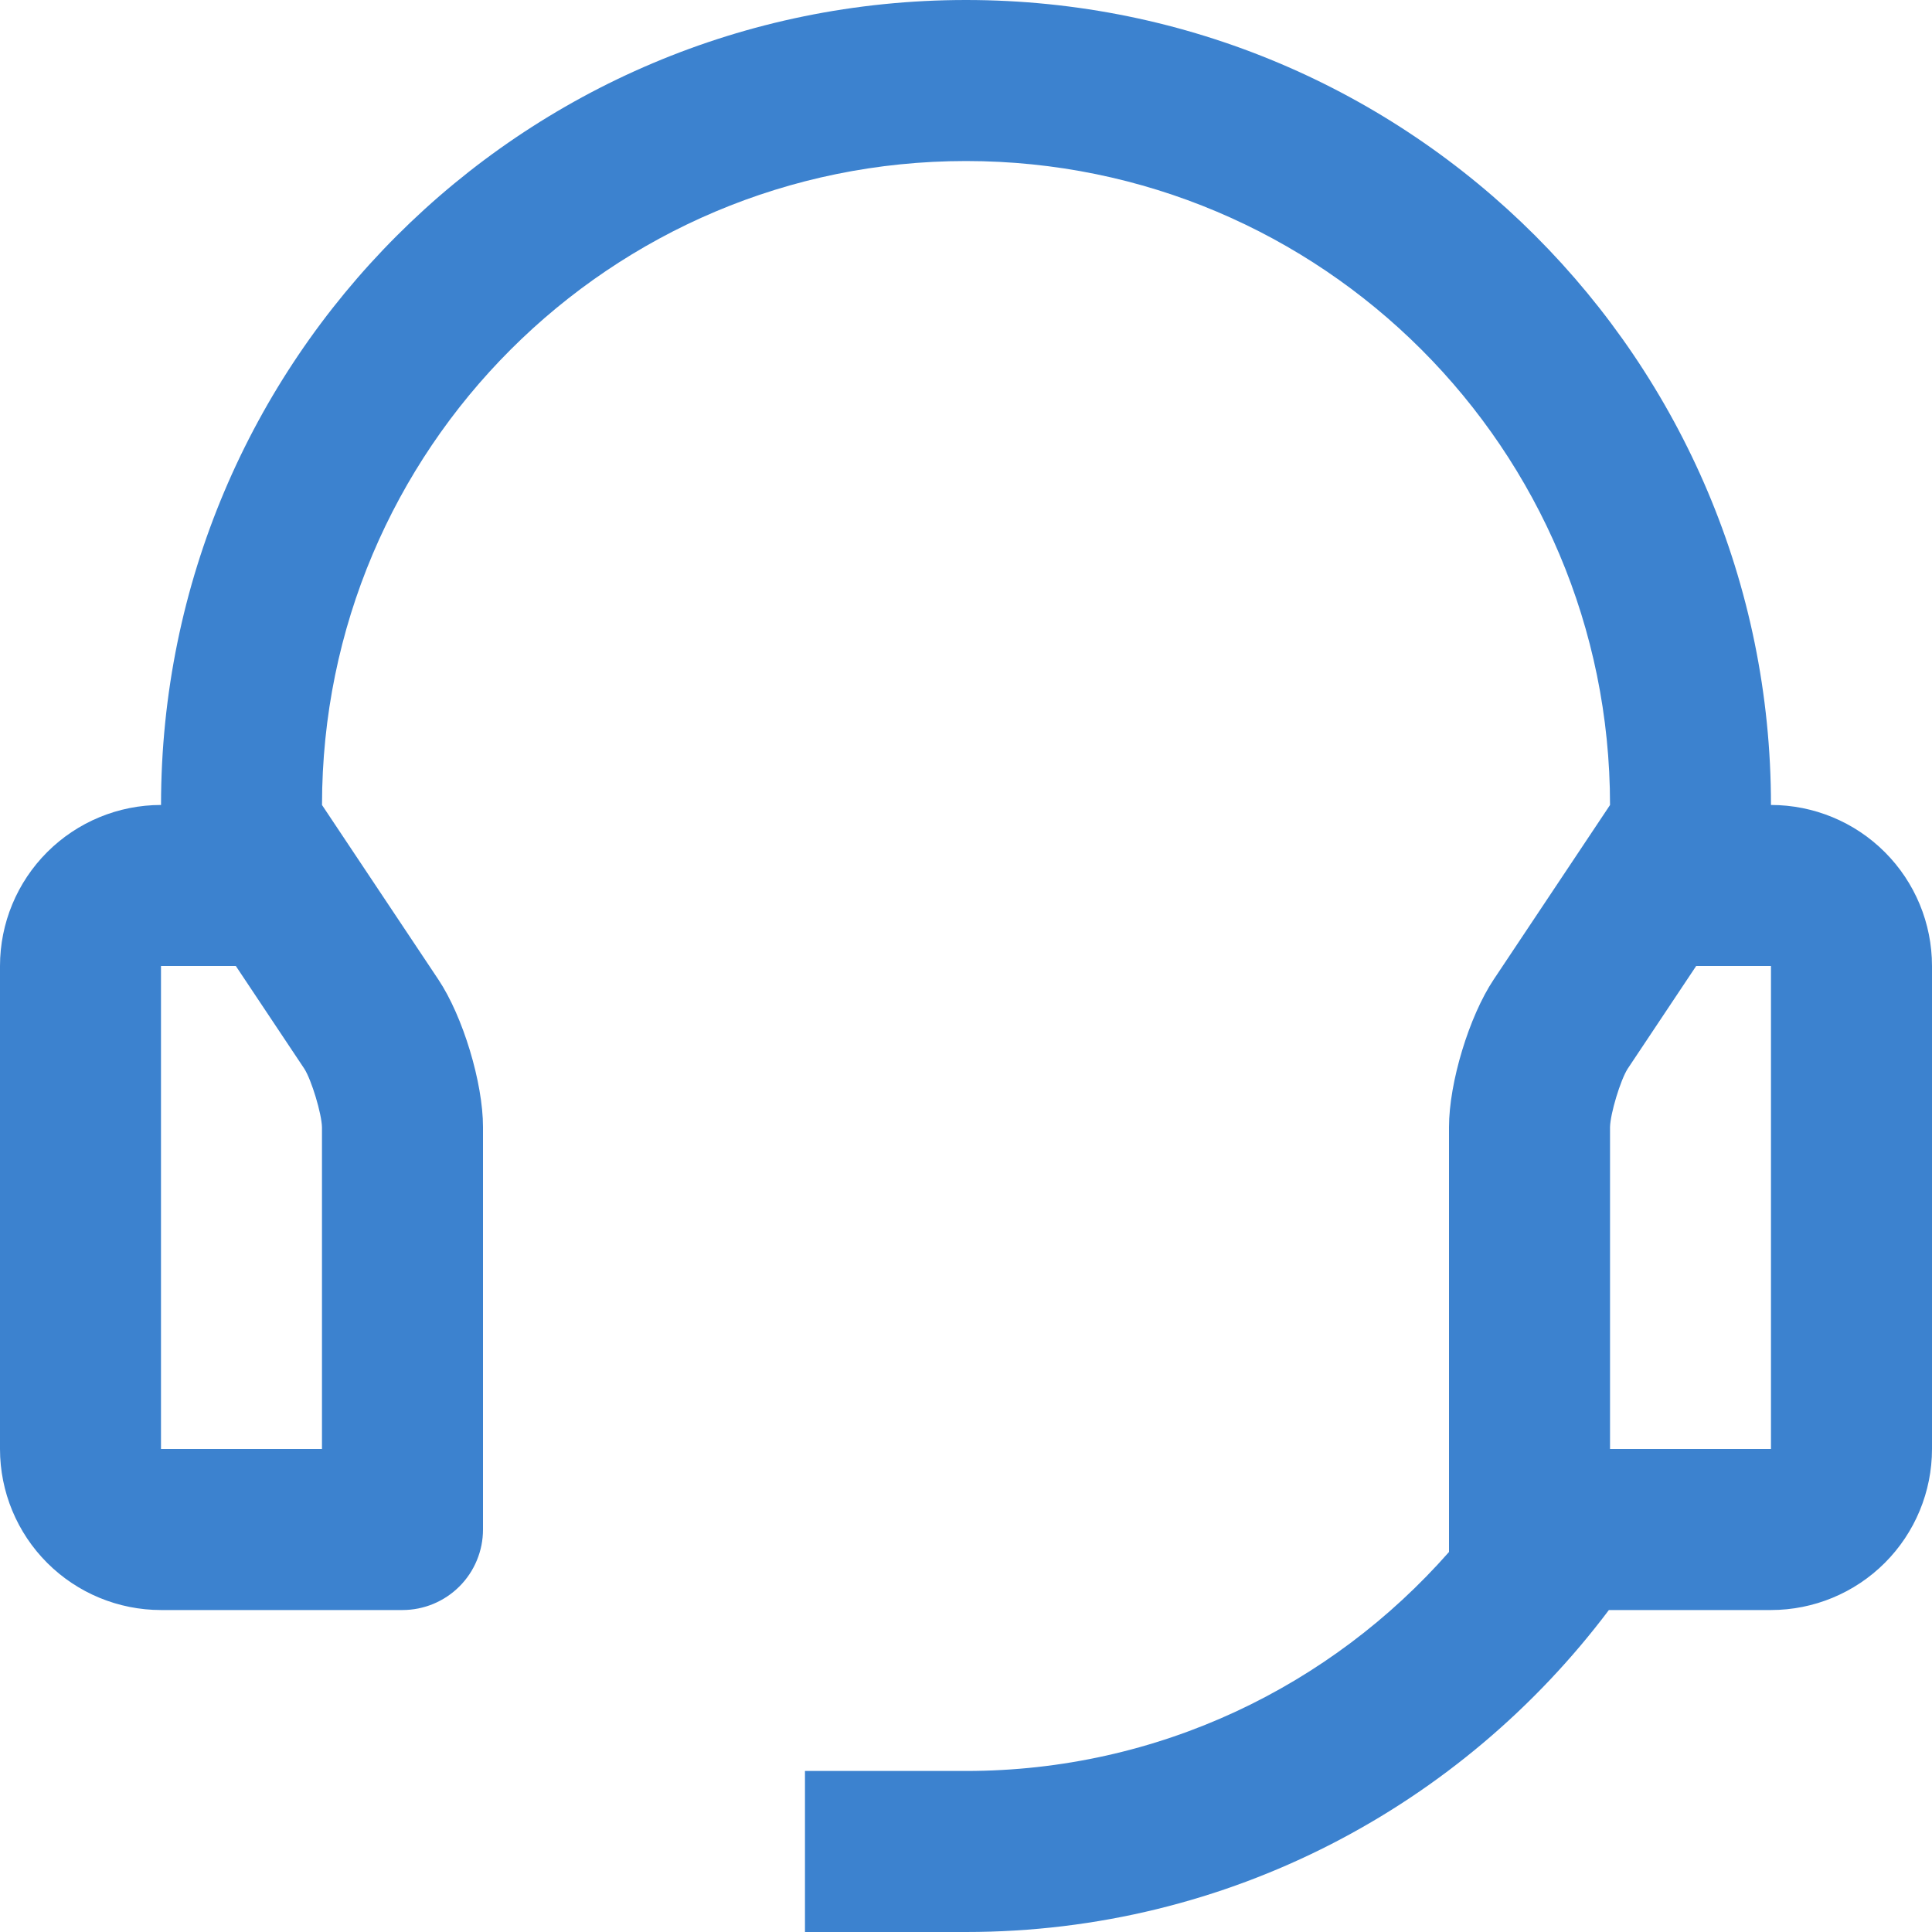
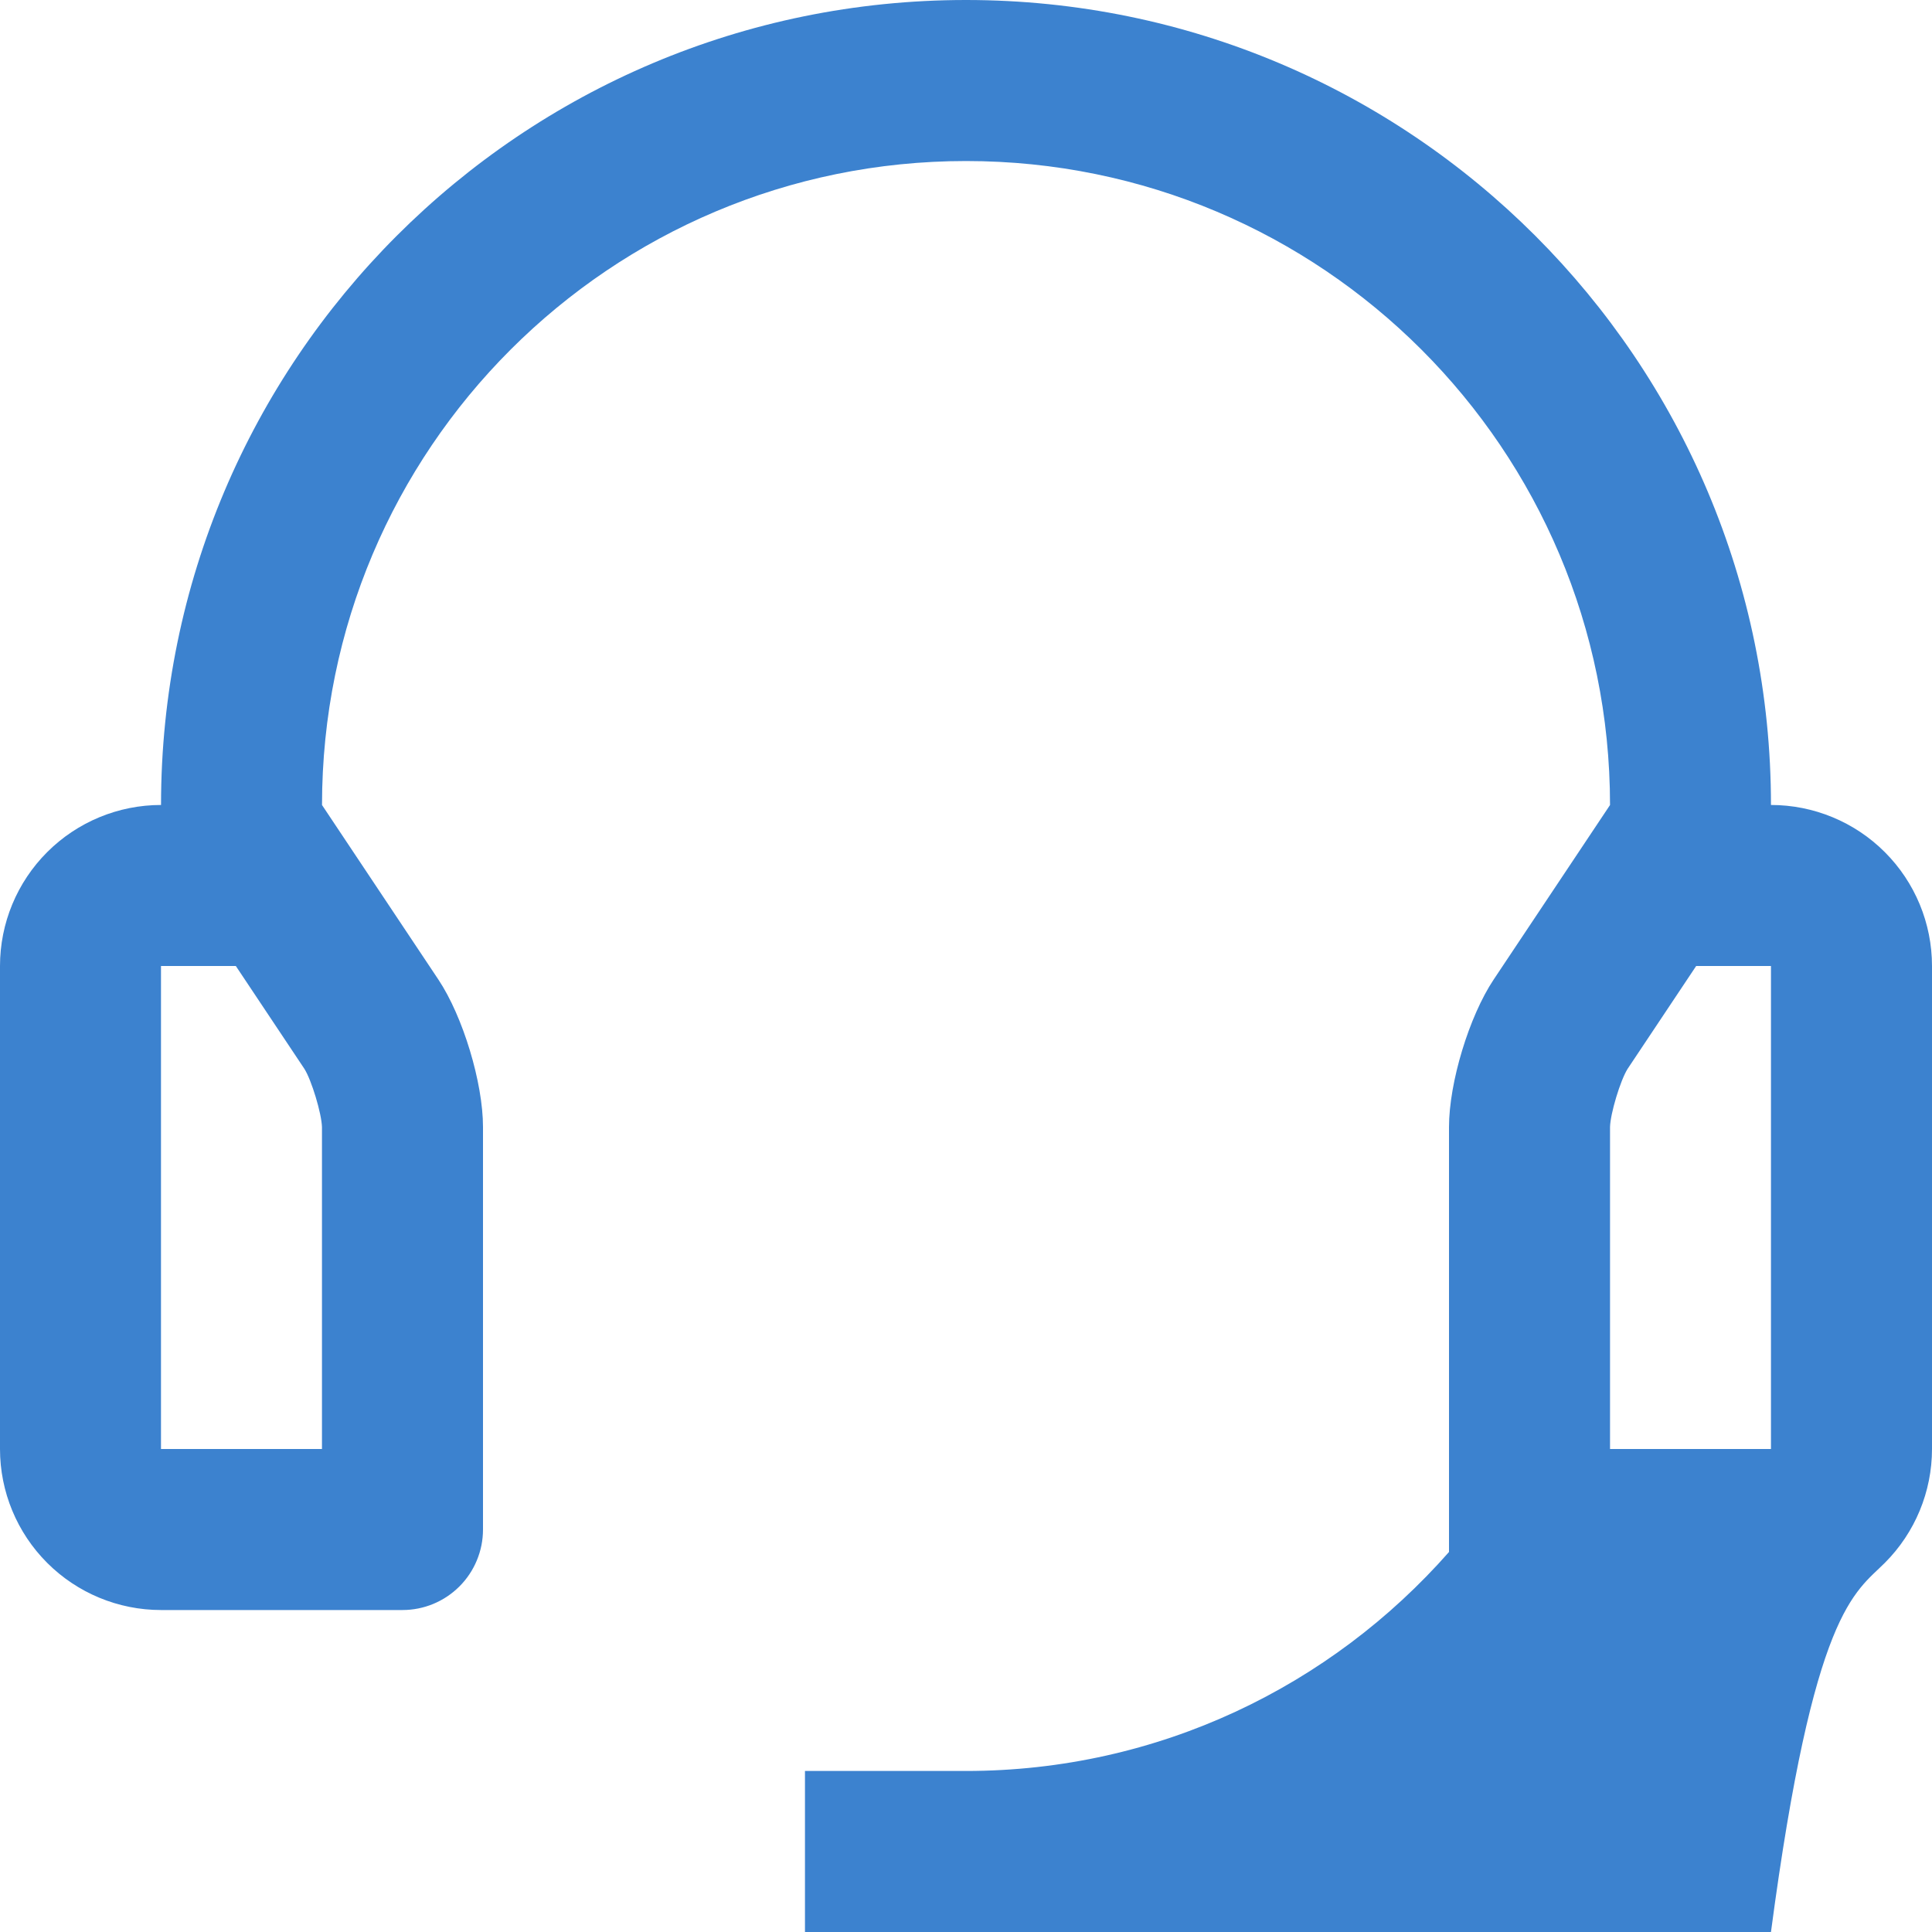
<svg xmlns="http://www.w3.org/2000/svg" width="46" height="46" viewBox="0 0 46 46" fill="none">
-   <path d="M42.166 19.166C42.166 8.579 33.589 0 23 0C12.414 0 3.834 8.579 3.834 19.166C2.817 19.166 1.842 19.57 1.123 20.289C0.404 21.008 0 21.983 0 23V34.5C0 35.517 0.404 36.492 1.123 37.211C1.842 37.93 2.817 38.334 3.834 38.334H9.584C9.835 38.334 10.085 38.284 10.317 38.188C10.55 38.091 10.761 37.95 10.939 37.772C11.117 37.594 11.258 37.383 11.354 37.15C11.451 36.917 11.5 36.668 11.5 36.416V26.834C11.5 25.779 11.022 24.198 10.437 23.322L7.667 19.167C7.667 10.697 14.531 3.834 23.001 3.834C31.472 3.834 38.334 10.697 38.334 19.167L35.564 23.322C34.979 24.198 34.5 25.779 34.5 26.834V36.952C31.691 40.144 27.586 42.166 23 42.166H19.166V46H23C29.266 46 34.81 42.981 38.307 38.334H42.166C43.183 38.334 44.158 37.93 44.877 37.211C45.596 36.492 46 35.517 46 34.5V23C46 21.983 45.596 21.008 44.877 20.289C44.158 19.57 43.183 19.166 42.166 19.166ZM7.666 34.5H3.833V23H5.615L7.247 25.448C7.419 25.72 7.658 26.514 7.666 26.837L7.666 34.5ZM42.166 34.5H38.334V26.837C38.341 26.513 38.581 25.72 38.753 25.448L40.385 23H42.166V34.5Z" fill="#3C82CF" />
+   <path d="M42.166 19.166C42.166 8.579 33.589 0 23 0C12.414 0 3.834 8.579 3.834 19.166C2.817 19.166 1.842 19.57 1.123 20.289C0.404 21.008 0 21.983 0 23V34.5C0 35.517 0.404 36.492 1.123 37.211C1.842 37.93 2.817 38.334 3.834 38.334H9.584C9.835 38.334 10.085 38.284 10.317 38.188C10.55 38.091 10.761 37.95 10.939 37.772C11.117 37.594 11.258 37.383 11.354 37.15C11.451 36.917 11.5 36.668 11.5 36.416V26.834C11.5 25.779 11.022 24.198 10.437 23.322L7.667 19.167C7.667 10.697 14.531 3.834 23.001 3.834C31.472 3.834 38.334 10.697 38.334 19.167L35.564 23.322C34.979 24.198 34.5 25.779 34.5 26.834V36.952C31.691 40.144 27.586 42.166 23 42.166H19.166V46H23H42.166C43.183 38.334 44.158 37.93 44.877 37.211C45.596 36.492 46 35.517 46 34.5V23C46 21.983 45.596 21.008 44.877 20.289C44.158 19.57 43.183 19.166 42.166 19.166ZM7.666 34.5H3.833V23H5.615L7.247 25.448C7.419 25.72 7.658 26.514 7.666 26.837L7.666 34.5ZM42.166 34.5H38.334V26.837C38.341 26.513 38.581 25.72 38.753 25.448L40.385 23H42.166V34.5Z" fill="#3C82CF" />
</svg>